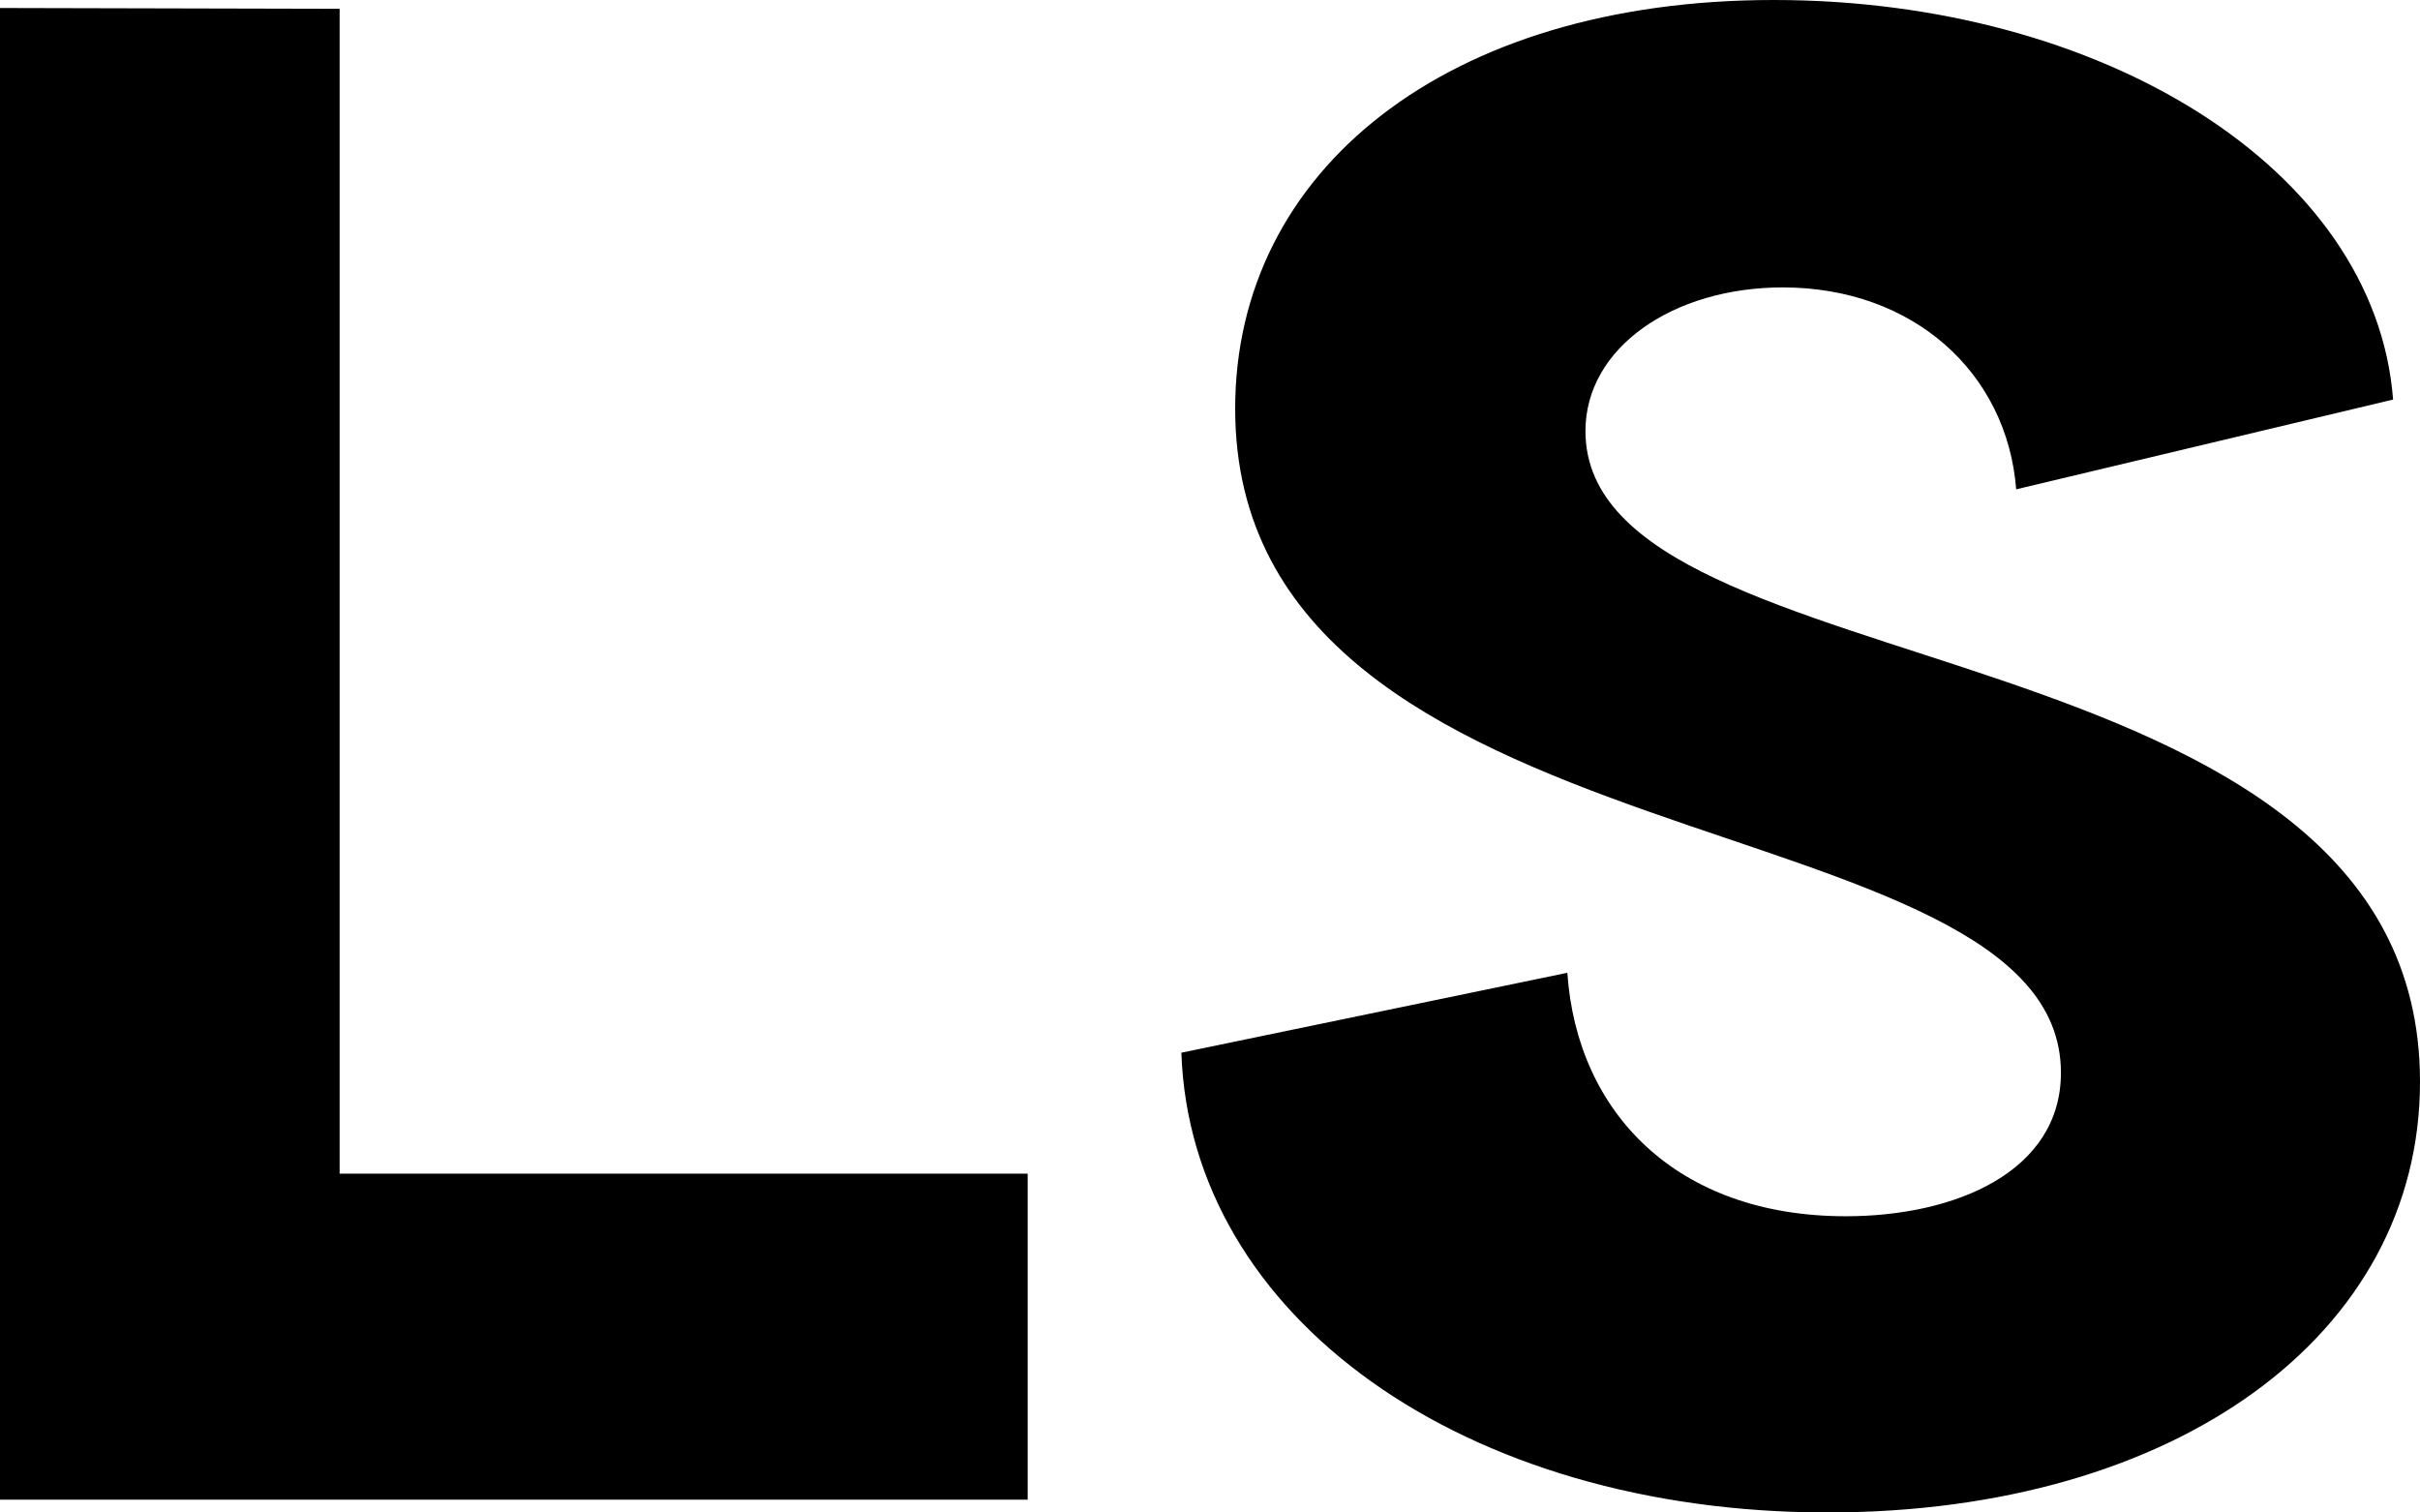
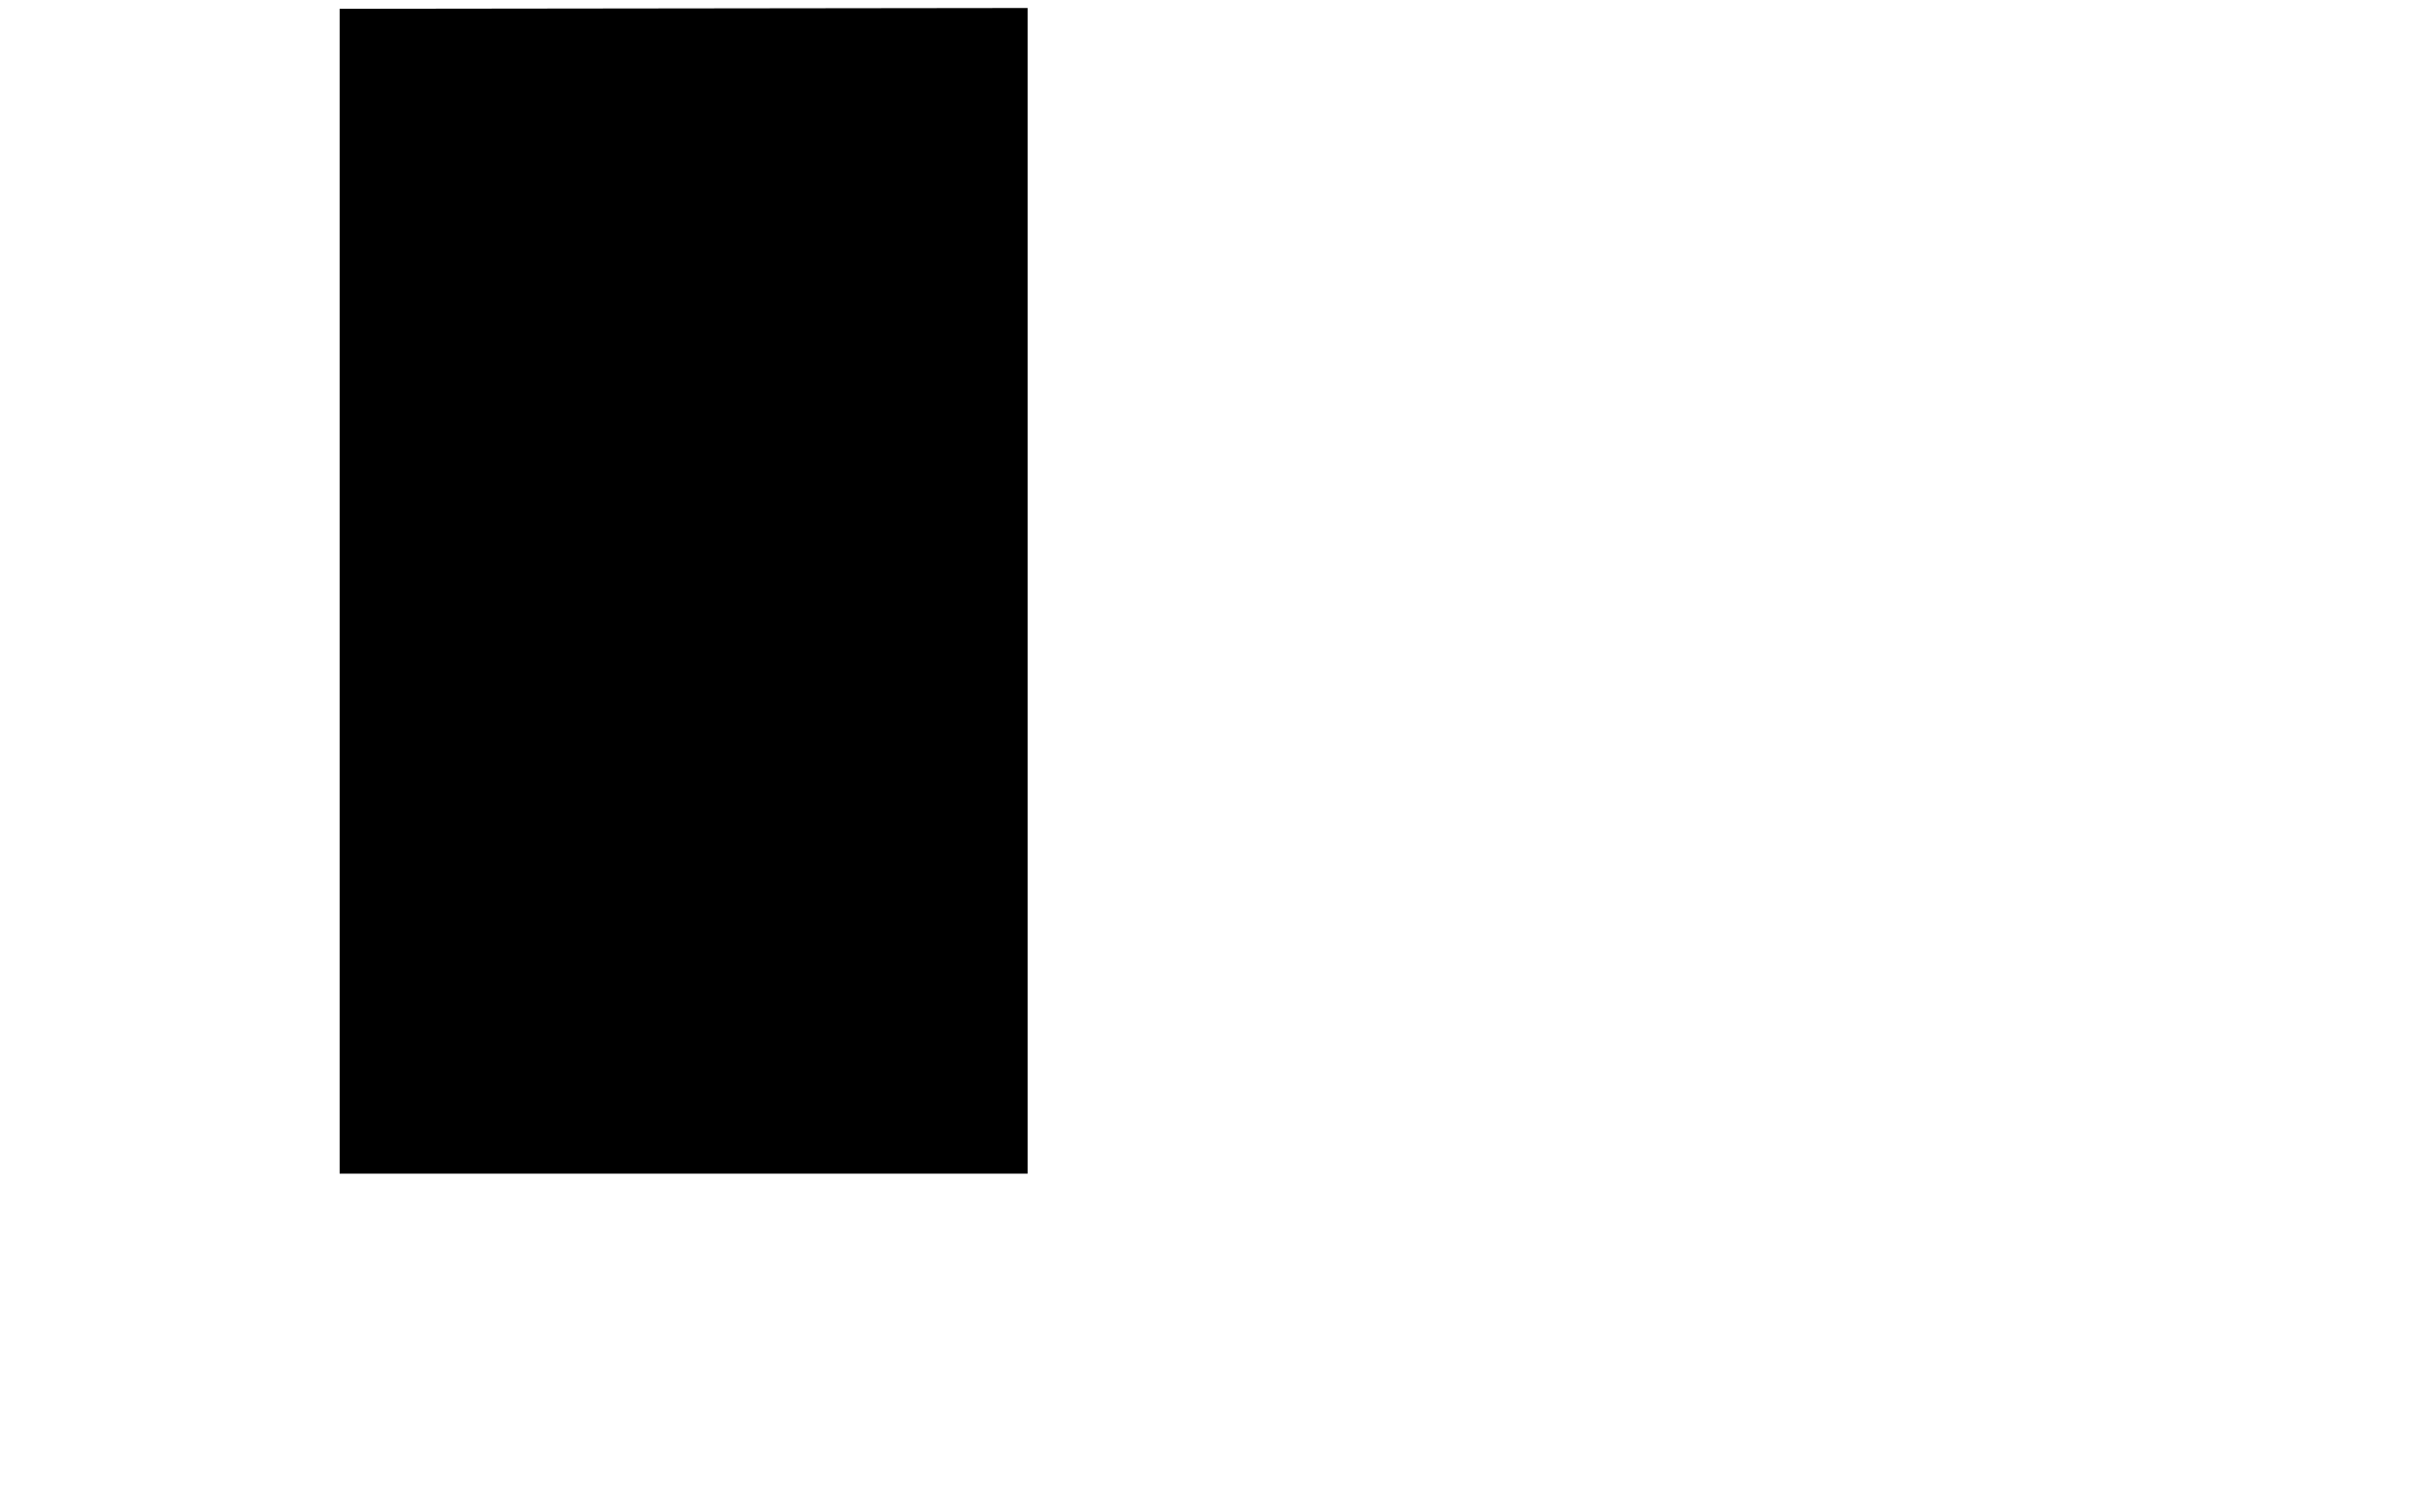
<svg xmlns="http://www.w3.org/2000/svg" width="90.85" height="56.78" viewBox="0 0 90.85 56.78">
  <style>
        path {
          fill: black;
        }
        @media (prefers-color-scheme: dark) {
          path { fill: white; }
        }
      </style>
-   <path d="M75.09,65.6c4.13,0,8.08-1.68,8.08-5.39,0-10.44-31-7.41-31-24.93,0-8.93,7.92-15.34,20.22-15.34s22.58,6.32,23.25,15L81.49,38.31c-.34-4.38-3.87-7.58-8.76-7.58-4.13,0-7.41,2.27-7.41,5.39,0,9.94,31.33,6.91,31.33,24.43,0,9.52-9.18,16.17-22.24,16.17-13.64,0-23.92-7.33-24.26-17.26l14.49-3C65,61.73,68.77,65.6,75.09,65.6Z" transform="translate(-5.8 -19.94)" />
-   <path d="M18.55,20.27V64H44.38V76.24H5.8v-56Z" transform="translate(-5.8 -19.94)" />
+   <path d="M18.55,20.27V64H44.38V76.24v-56Z" transform="translate(-5.8 -19.94)" />
</svg>